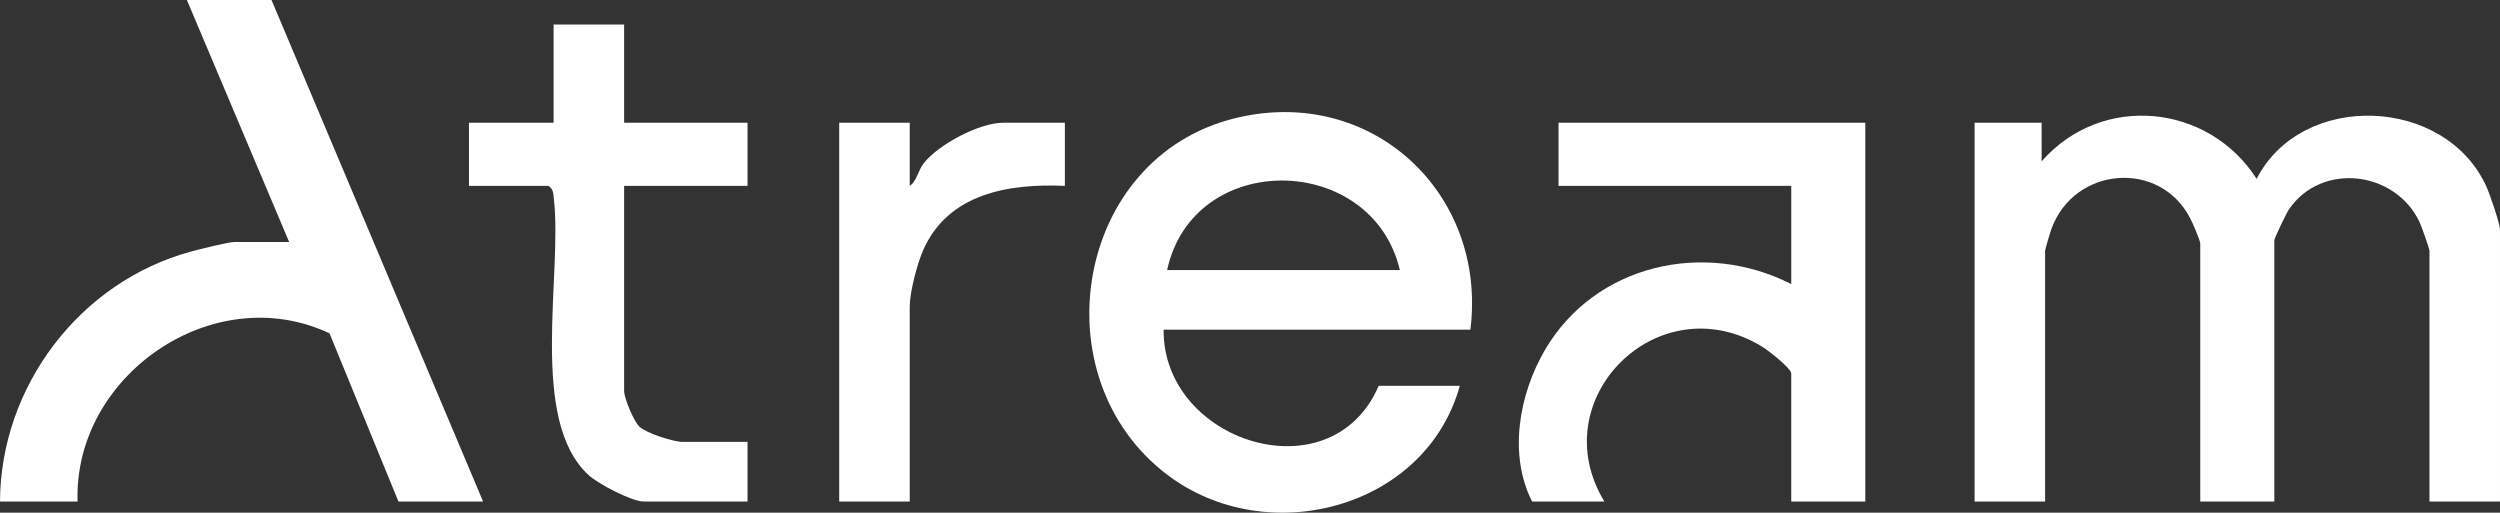
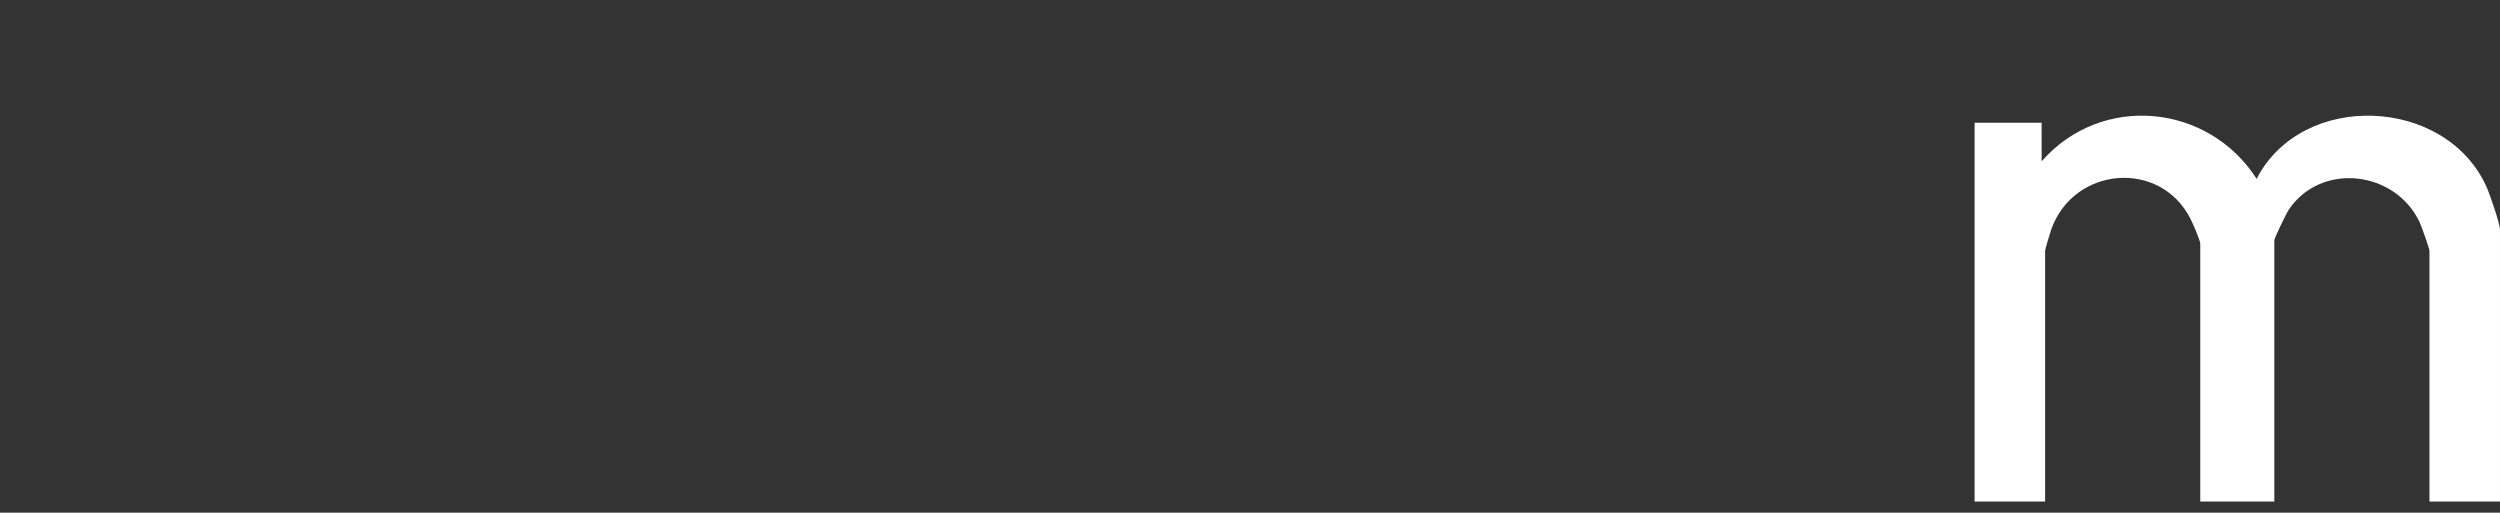
<svg xmlns="http://www.w3.org/2000/svg" id="Calque_1" viewBox="0 0 406.452 83.351">
  <rect x="0" y="0" width="406.452" height="83.351" fill="#333333" stroke="none" />
  <defs>
    <style>.cls-1{fill:#fff;}</style>
  </defs>
  <g id="uP1FfI.tif">
-     <path class="cls-1" d="M44.142,0l34.397,81.535h-13.759l-11.208-27.34c-18.888-8.893-41.631,6.863-40.961,27.34H0c.087-18.669,12.928-35.727,31.082-40.644,1.333-.361,6.053-1.55,7.041-1.55h8.886L30.384,0h13.759Z" />
    <path class="cls-1" d="M331.926,19.956l.006,6.272c9.752-11.124,27.111-9.4,34.957,2.849,7.353-14.349,30.746-13.437,37.38,1.317.529,1.176,2.183,5.991,2.183,6.952v44.189h-11.466v-40.768c0-.324-1.317-4.051-1.611-4.67-3.962-8.337-15.916-9.801-21.223-2.075-.409.595-2.391,4.69-2.391,5.035v42.478h-12.039v-41.908c0-.532-1.236-3.361-1.613-4.098-4.956-9.664-18.924-8.442-22.586,1.696-.2.555-1.025,3.281-1.025,3.542v40.768h-11.466V19.956h10.892Z" />
-     <path class="cls-1" d="M239.056,53.597h-49.875c-.166,18.303,27.285,27.049,34.97,9.123h13.185c-5.513,19.969-31.283,26.771-47.532,14.49-20.95-15.834-15.087-51.572,10.967-57.985,22.234-5.473,41.058,12.239,38.285,34.372ZM227.59,43.904c-4.526-19.153-33.574-19.651-37.836,0h37.836Z" />
-     <path class="cls-1" d="M303.262,19.956v61.579h-12.039v-20.811c0-.849-3.786-3.794-4.762-4.386-16.898-10.255-35.737,8.567-25.621,25.198h-11.752c-3.878-7.618-2.124-17.47,2.12-24.69,8.154-13.874,25.854-17.87,40.016-10.661v-15.965h-37.836v-10.263h49.875Z" />
-     <path class="cls-1" d="M101.47,3.991v15.965h20.065v10.263h-20.065v33.355c0,1.161,1.558,4.903,2.487,5.794,1.108,1.063,5.557,2.474,6.972,2.474h10.606v9.693h-16.912c-1.894,0-7.36-2.861-8.898-4.264-9.856-8.991-4.218-32.6-5.691-45.085-.098-.83-.071-1.466-.889-1.967h-12.899v-10.263h13.759V3.991h11.466Z" />
-     <path class="cls-1" d="M147.905,19.956v10.263c1.143-.743,1.331-2.483,2.296-3.704,2.412-3.051,9.031-6.56,12.896-6.56h10.032v10.263c-9.207-.41-18.986,1.262-23.033,10.447-.997,2.264-2.191,6.857-2.191,9.224v31.645h-11.466V19.956h11.466Z" />
  </g>
</svg>